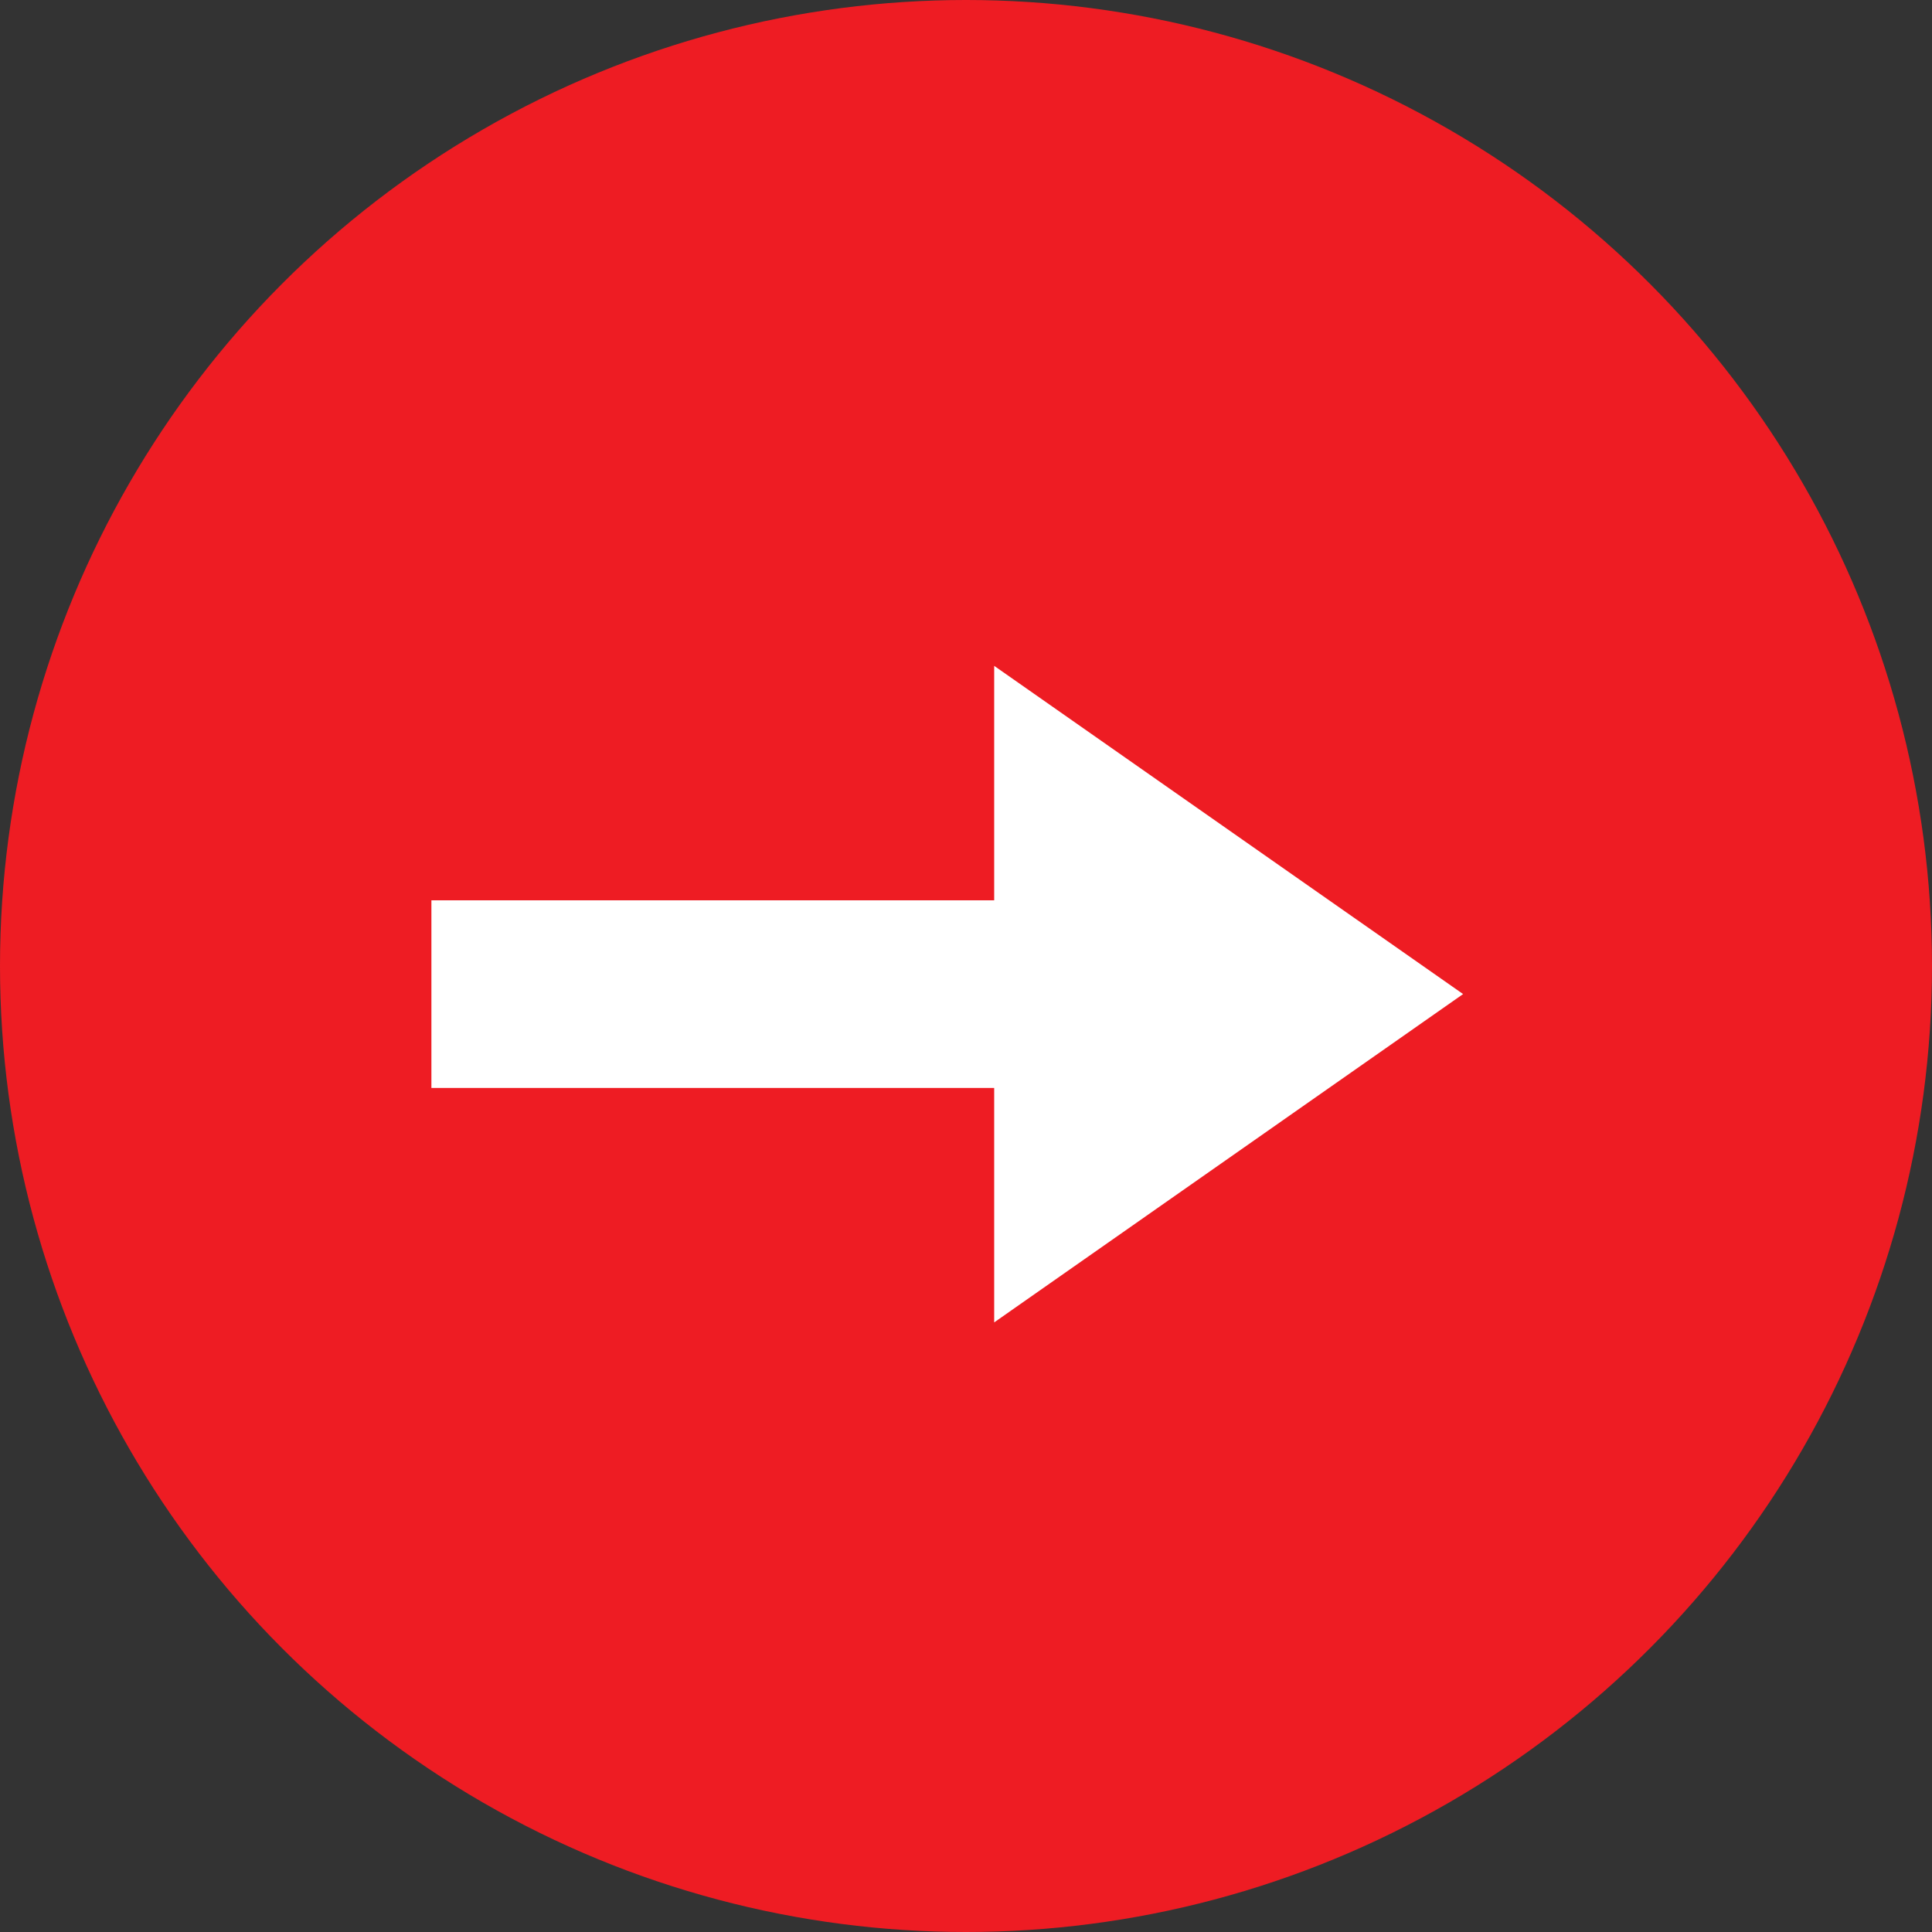
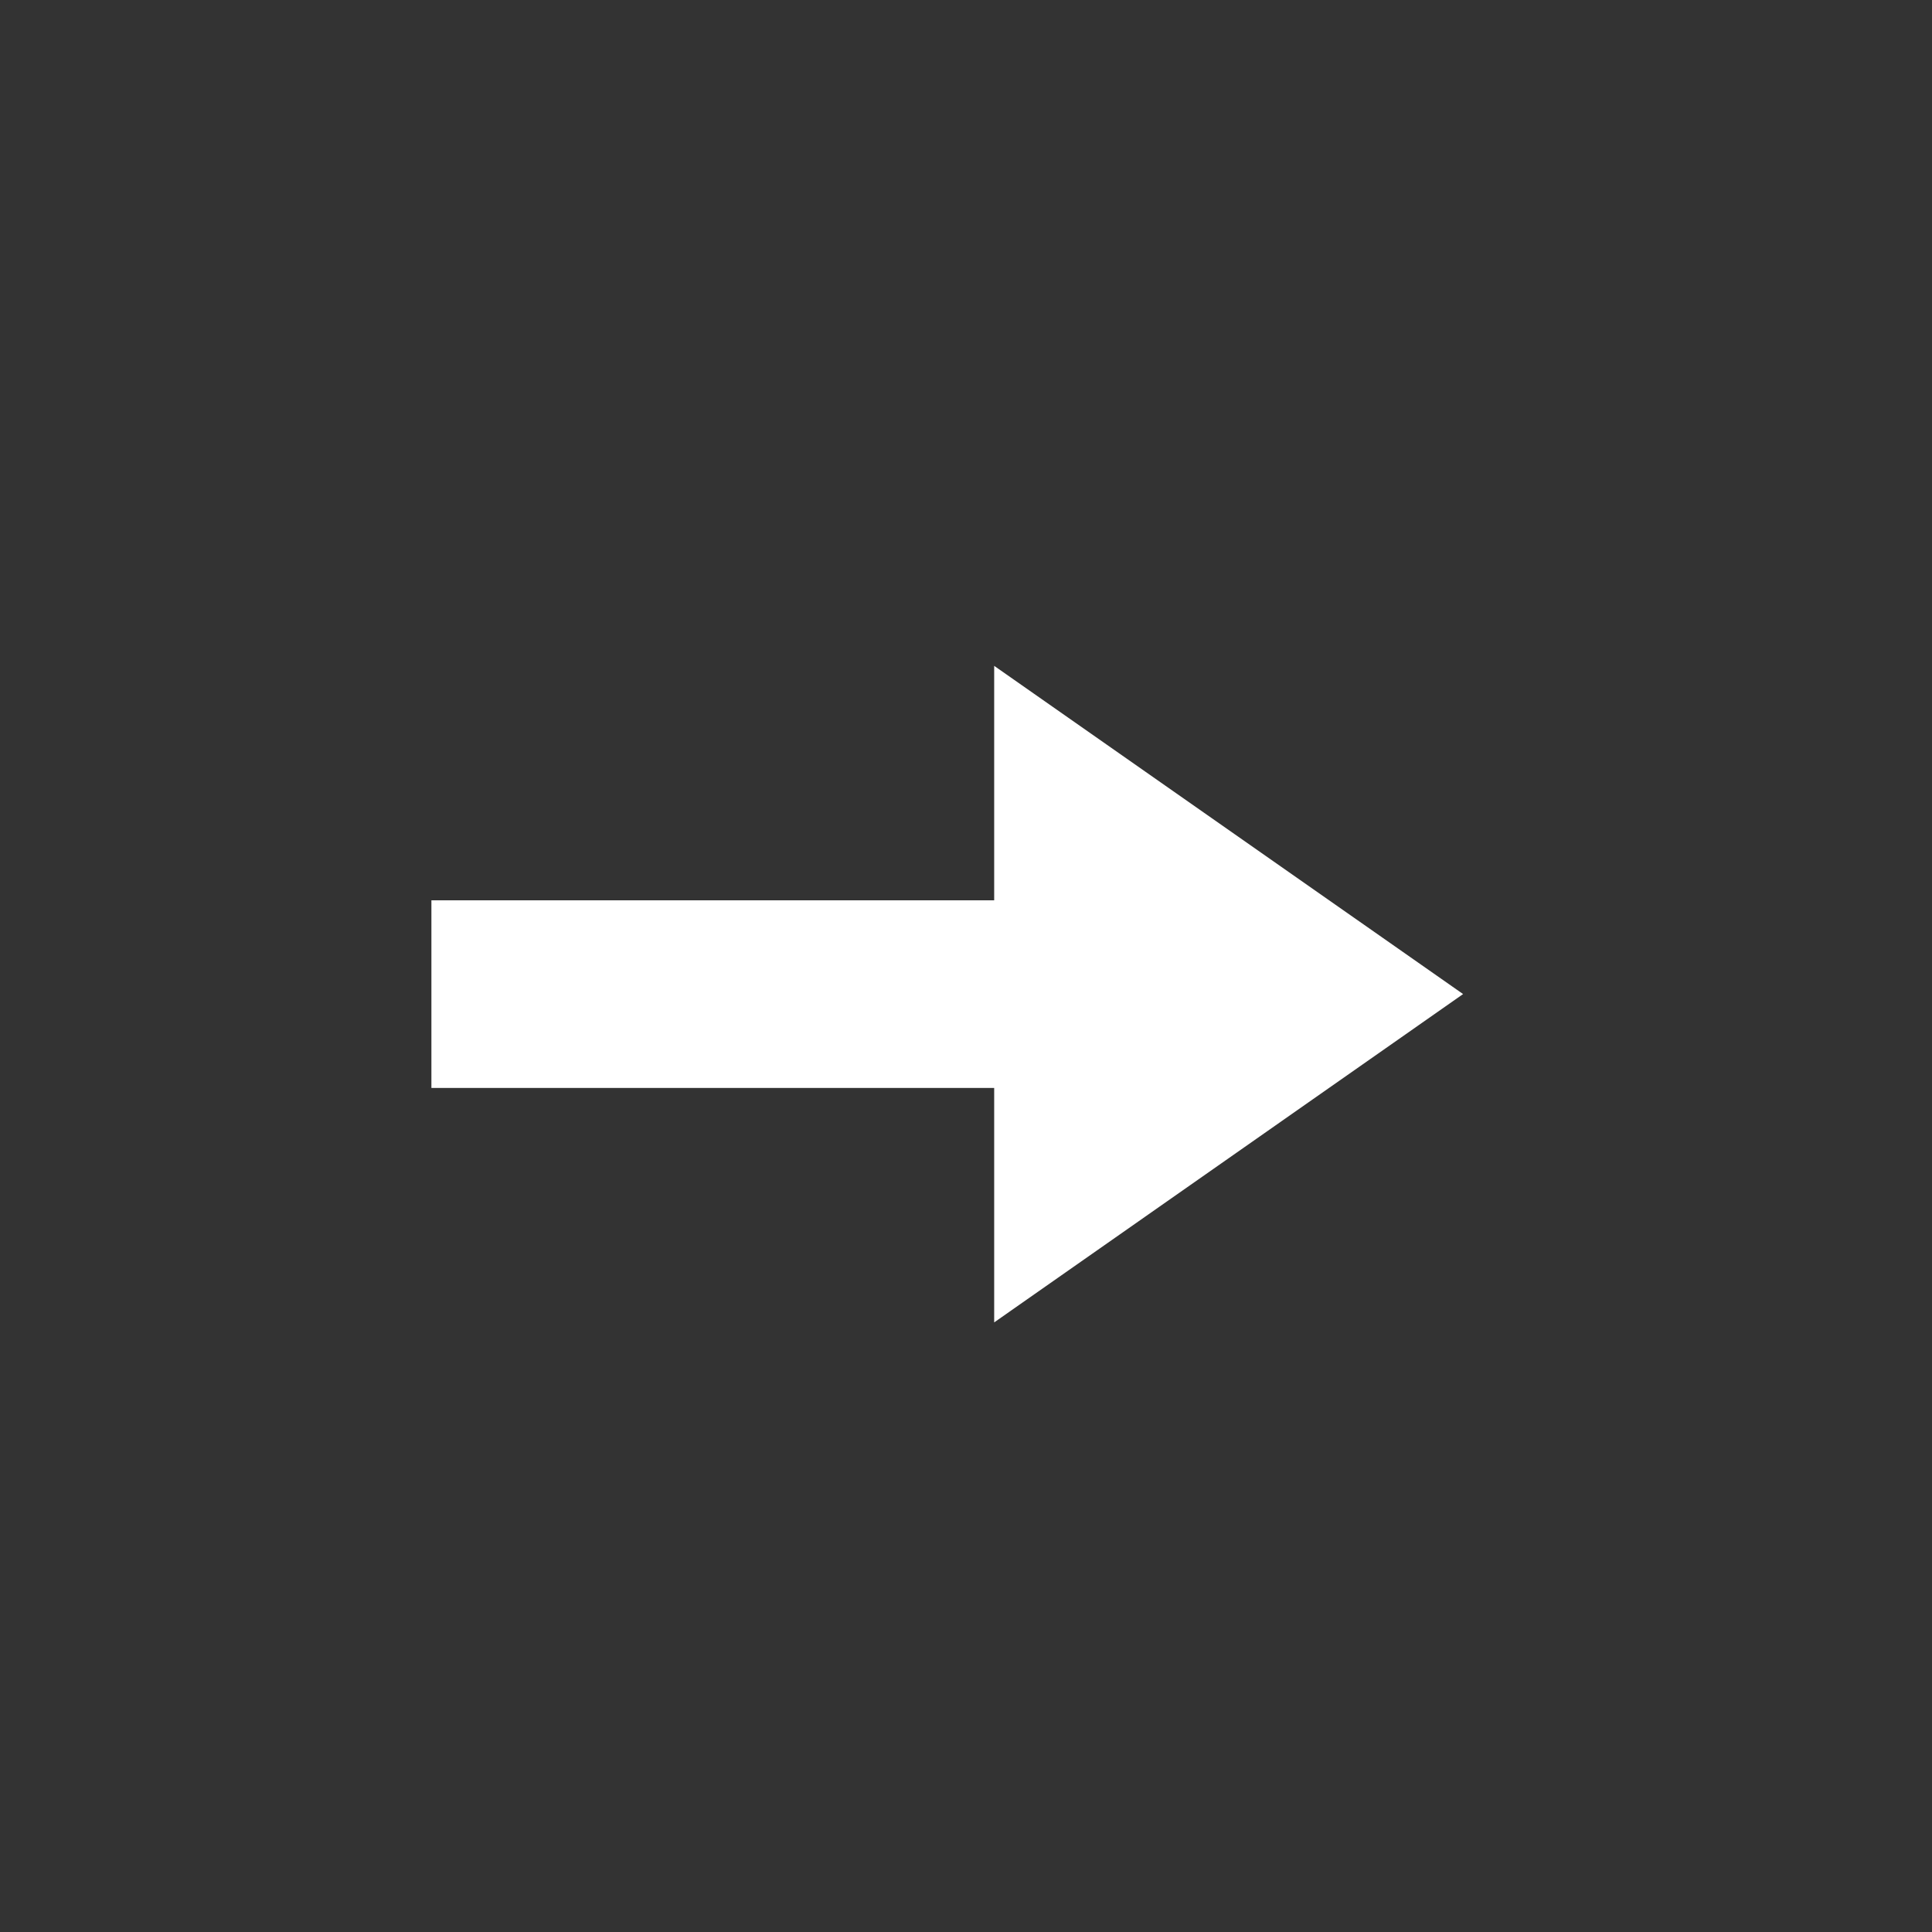
<svg xmlns="http://www.w3.org/2000/svg" width="17" height="17" viewBox="0 0 17 17">
  <rect x="0" y="0" width="17" height="17" fill="#333333" stroke="none" />
  <g id="Group_375" data-name="Group 375" transform="translate(-130 -11144)">
    <g id="Group_273" data-name="Group 273" transform="translate(13379.495 431.495)">
-       <circle id="Ellipse_35" data-name="Ellipse 35" cx="8.5" cy="8.5" r="8.5" transform="translate(-13249.495 10712.505)" fill="#ee1c23" />
      <path id="Union_1" data-name="Union 1" d="M4.952,3.714H0V2.063H4.952V0L9.078,2.888,4.952,5.777Z" transform="translate(-13245.699 10718.364)" fill="#fff" />
    </g>
  </g>
</svg>